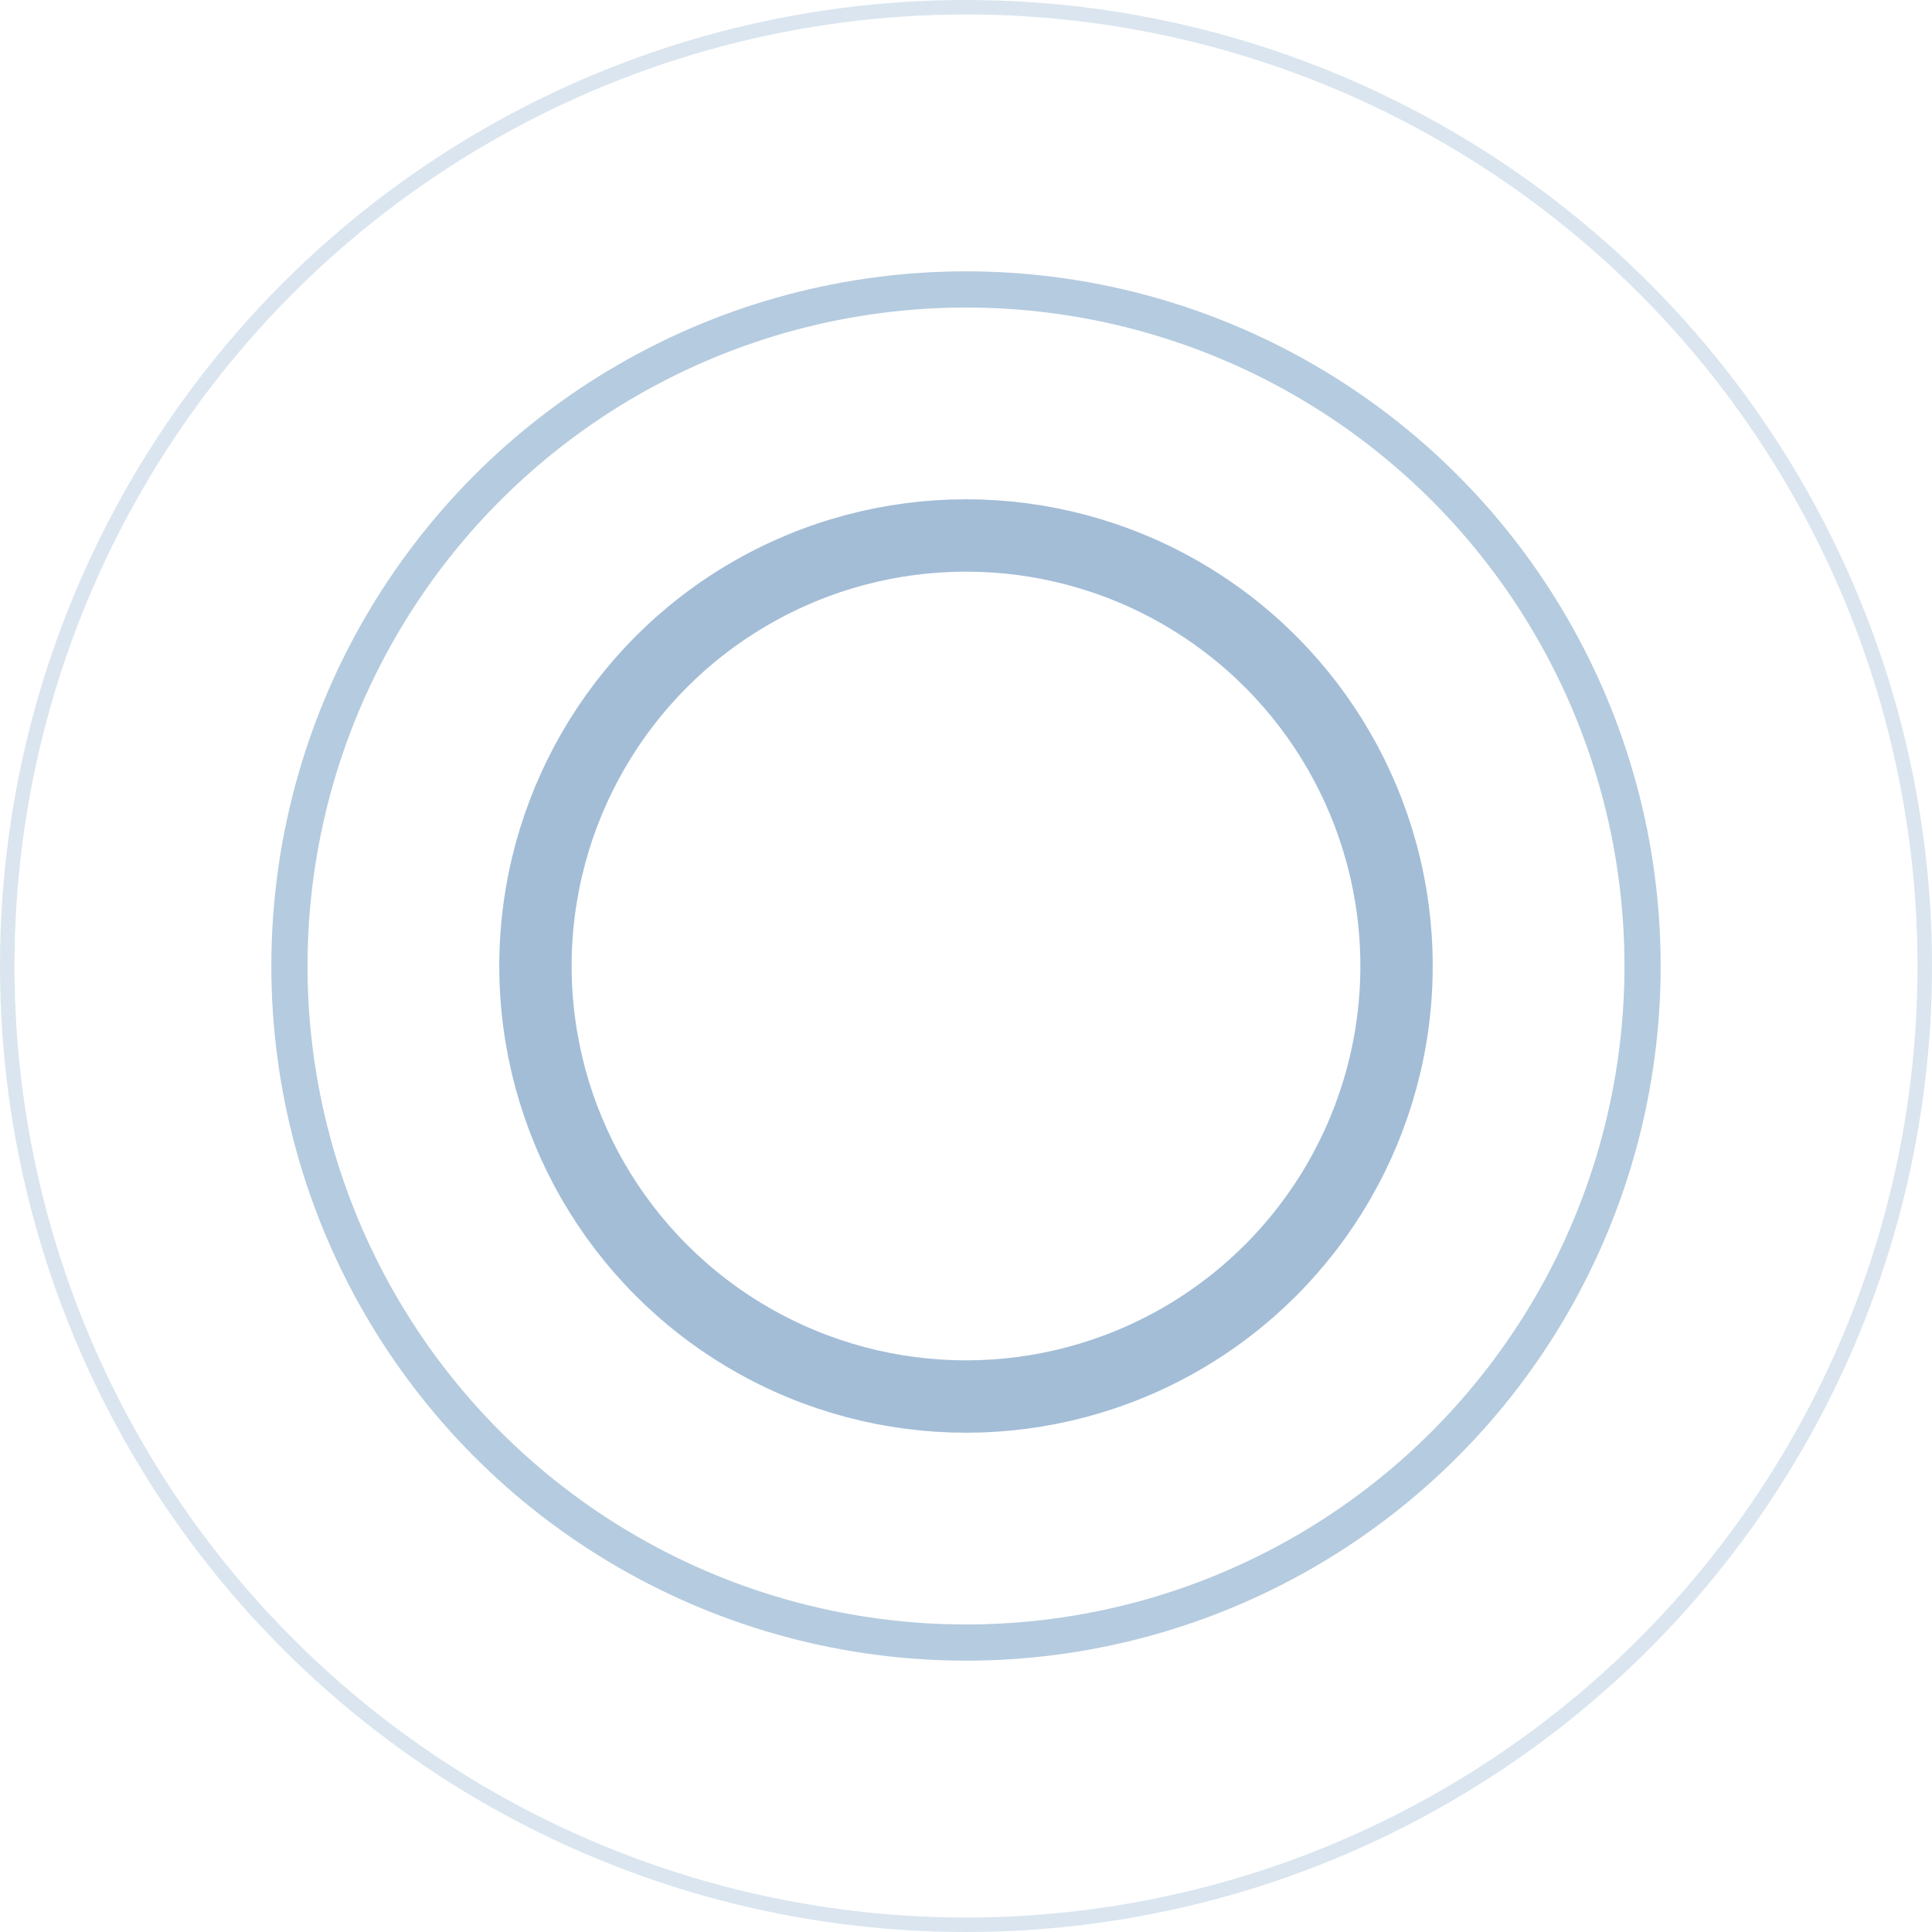
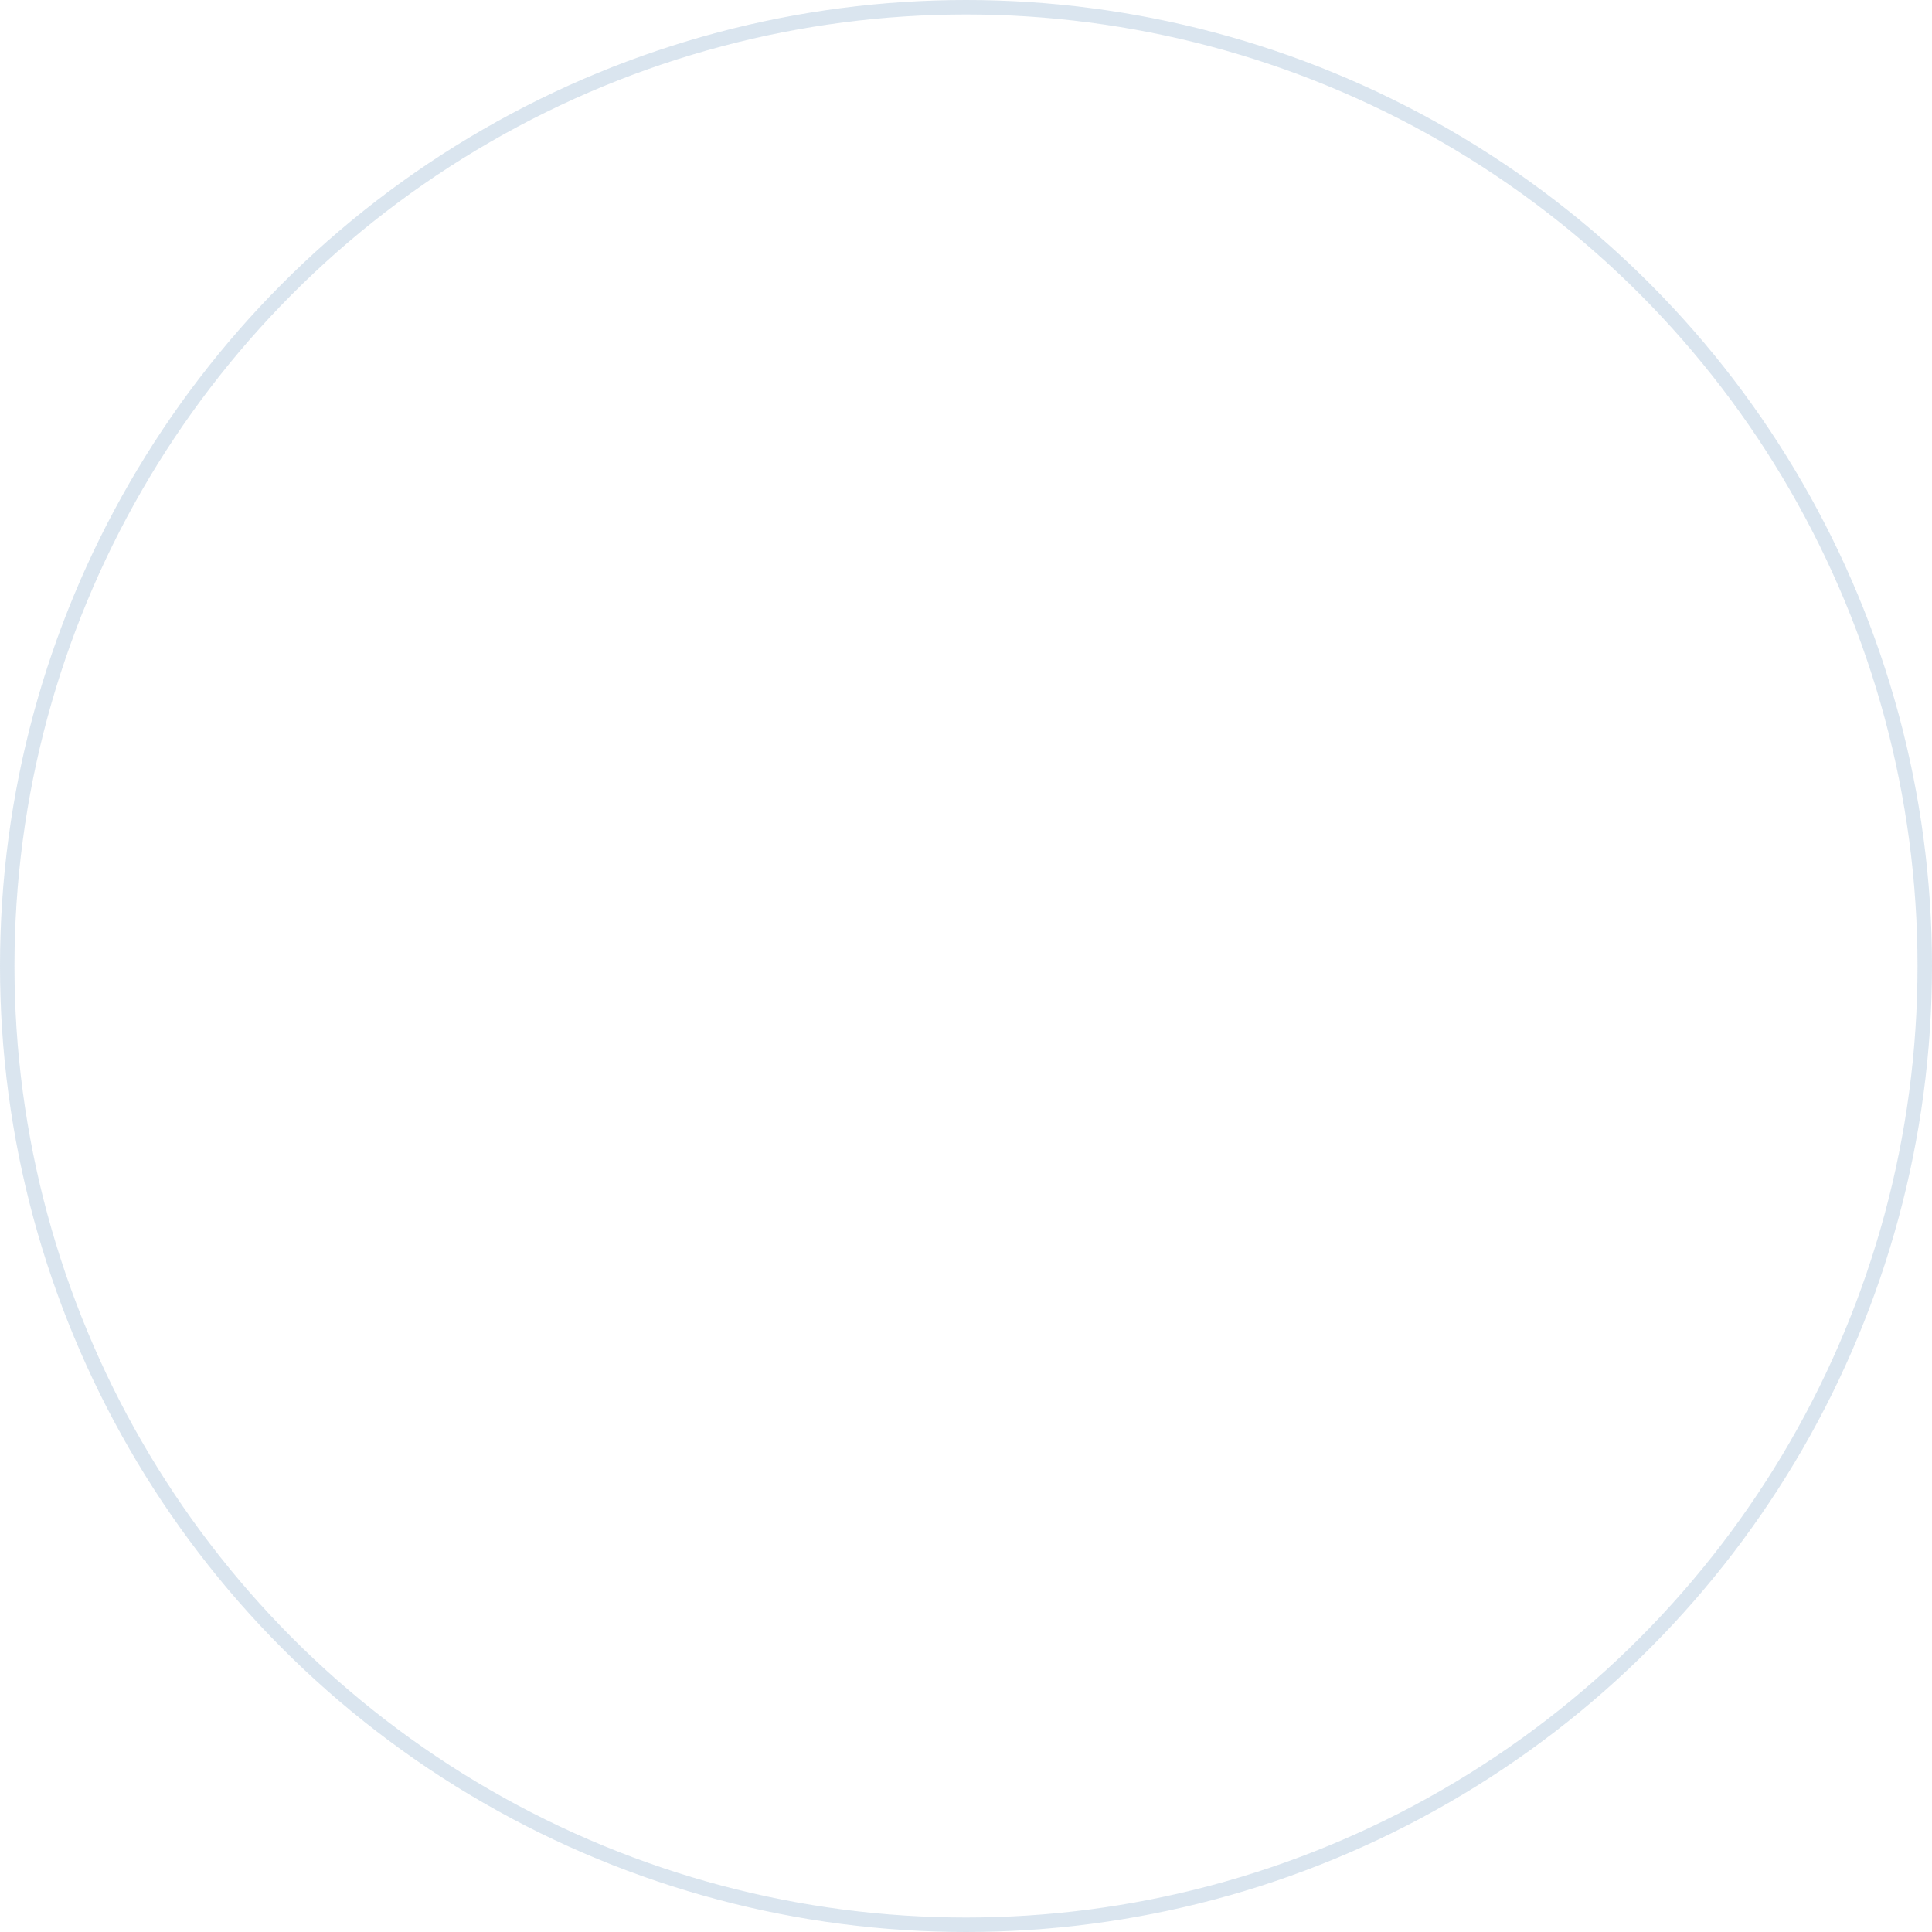
<svg xmlns="http://www.w3.org/2000/svg" width="534" height="534" viewBox="0 0 534 534" fill="none">
-   <circle opacity="0.4" cx="267" cy="267" r="187" stroke="#487DB0" stroke-width="10" />
  <circle opacity="0.2" cx="267" cy="267" r="265" stroke="#487DB0" stroke-width="4" />
-   <circle opacity="0.5" cx="267" cy="267" r="119" stroke="#487DB0" stroke-width="20" />
</svg>